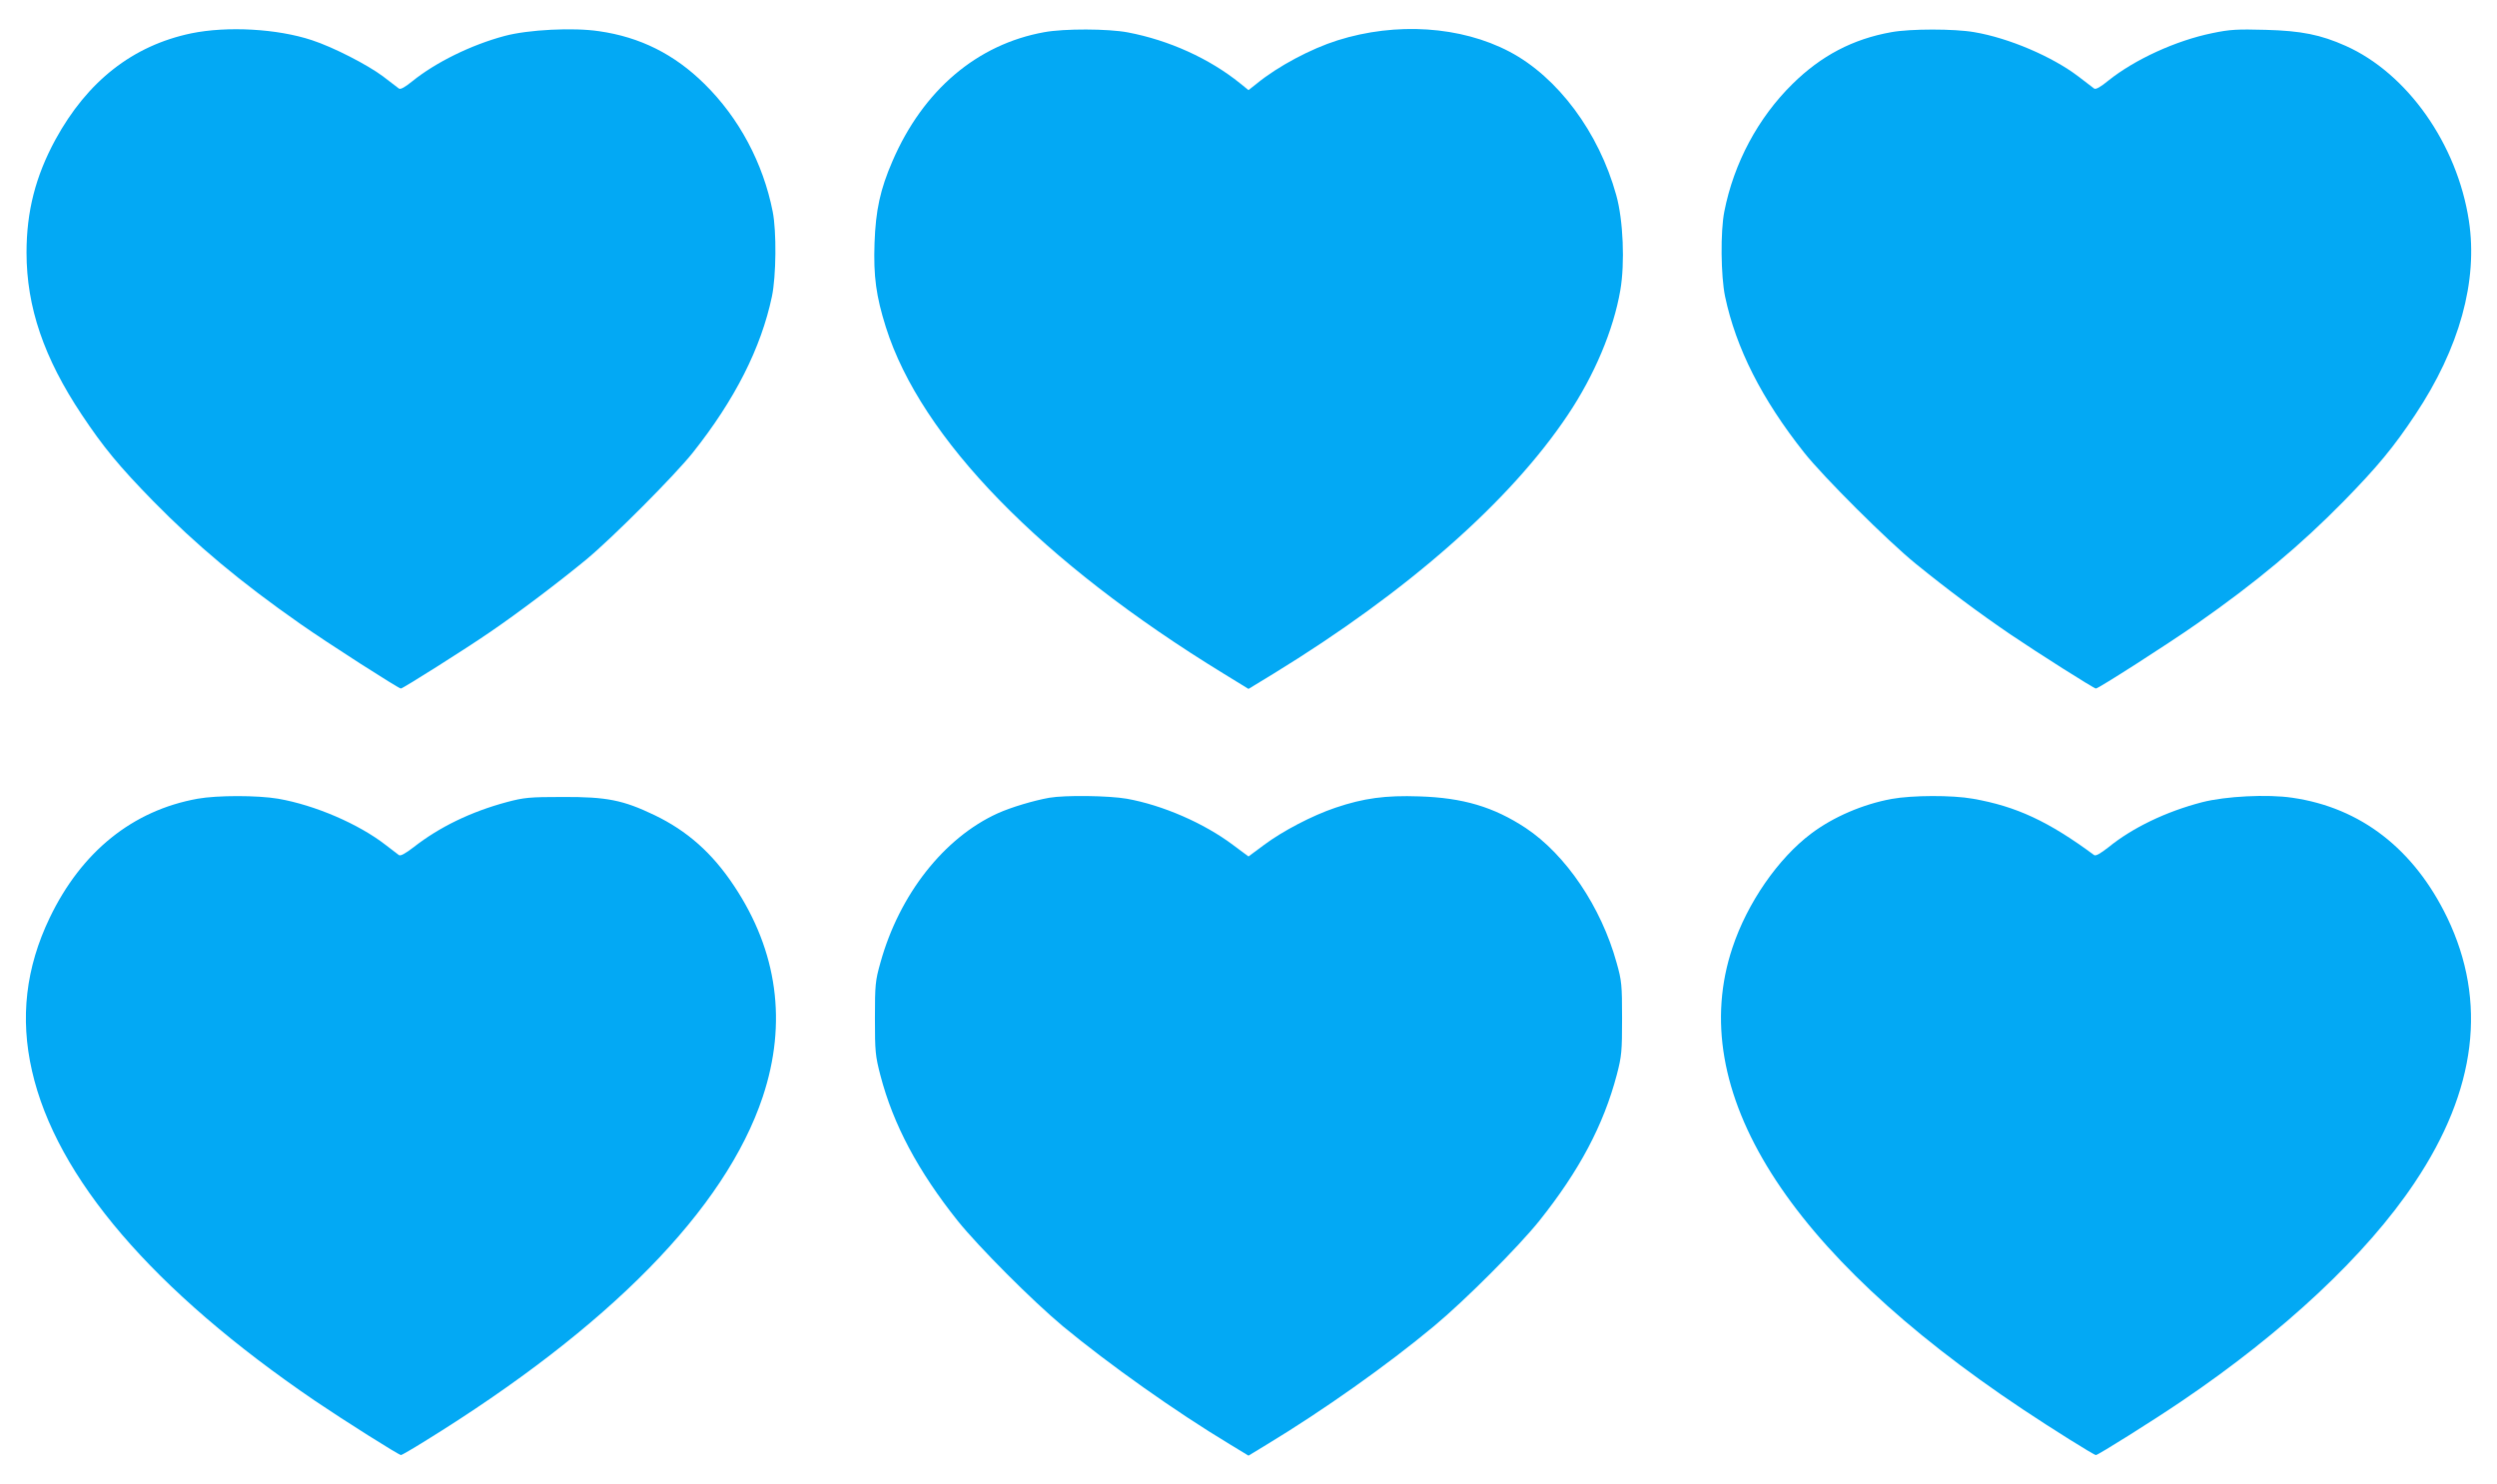
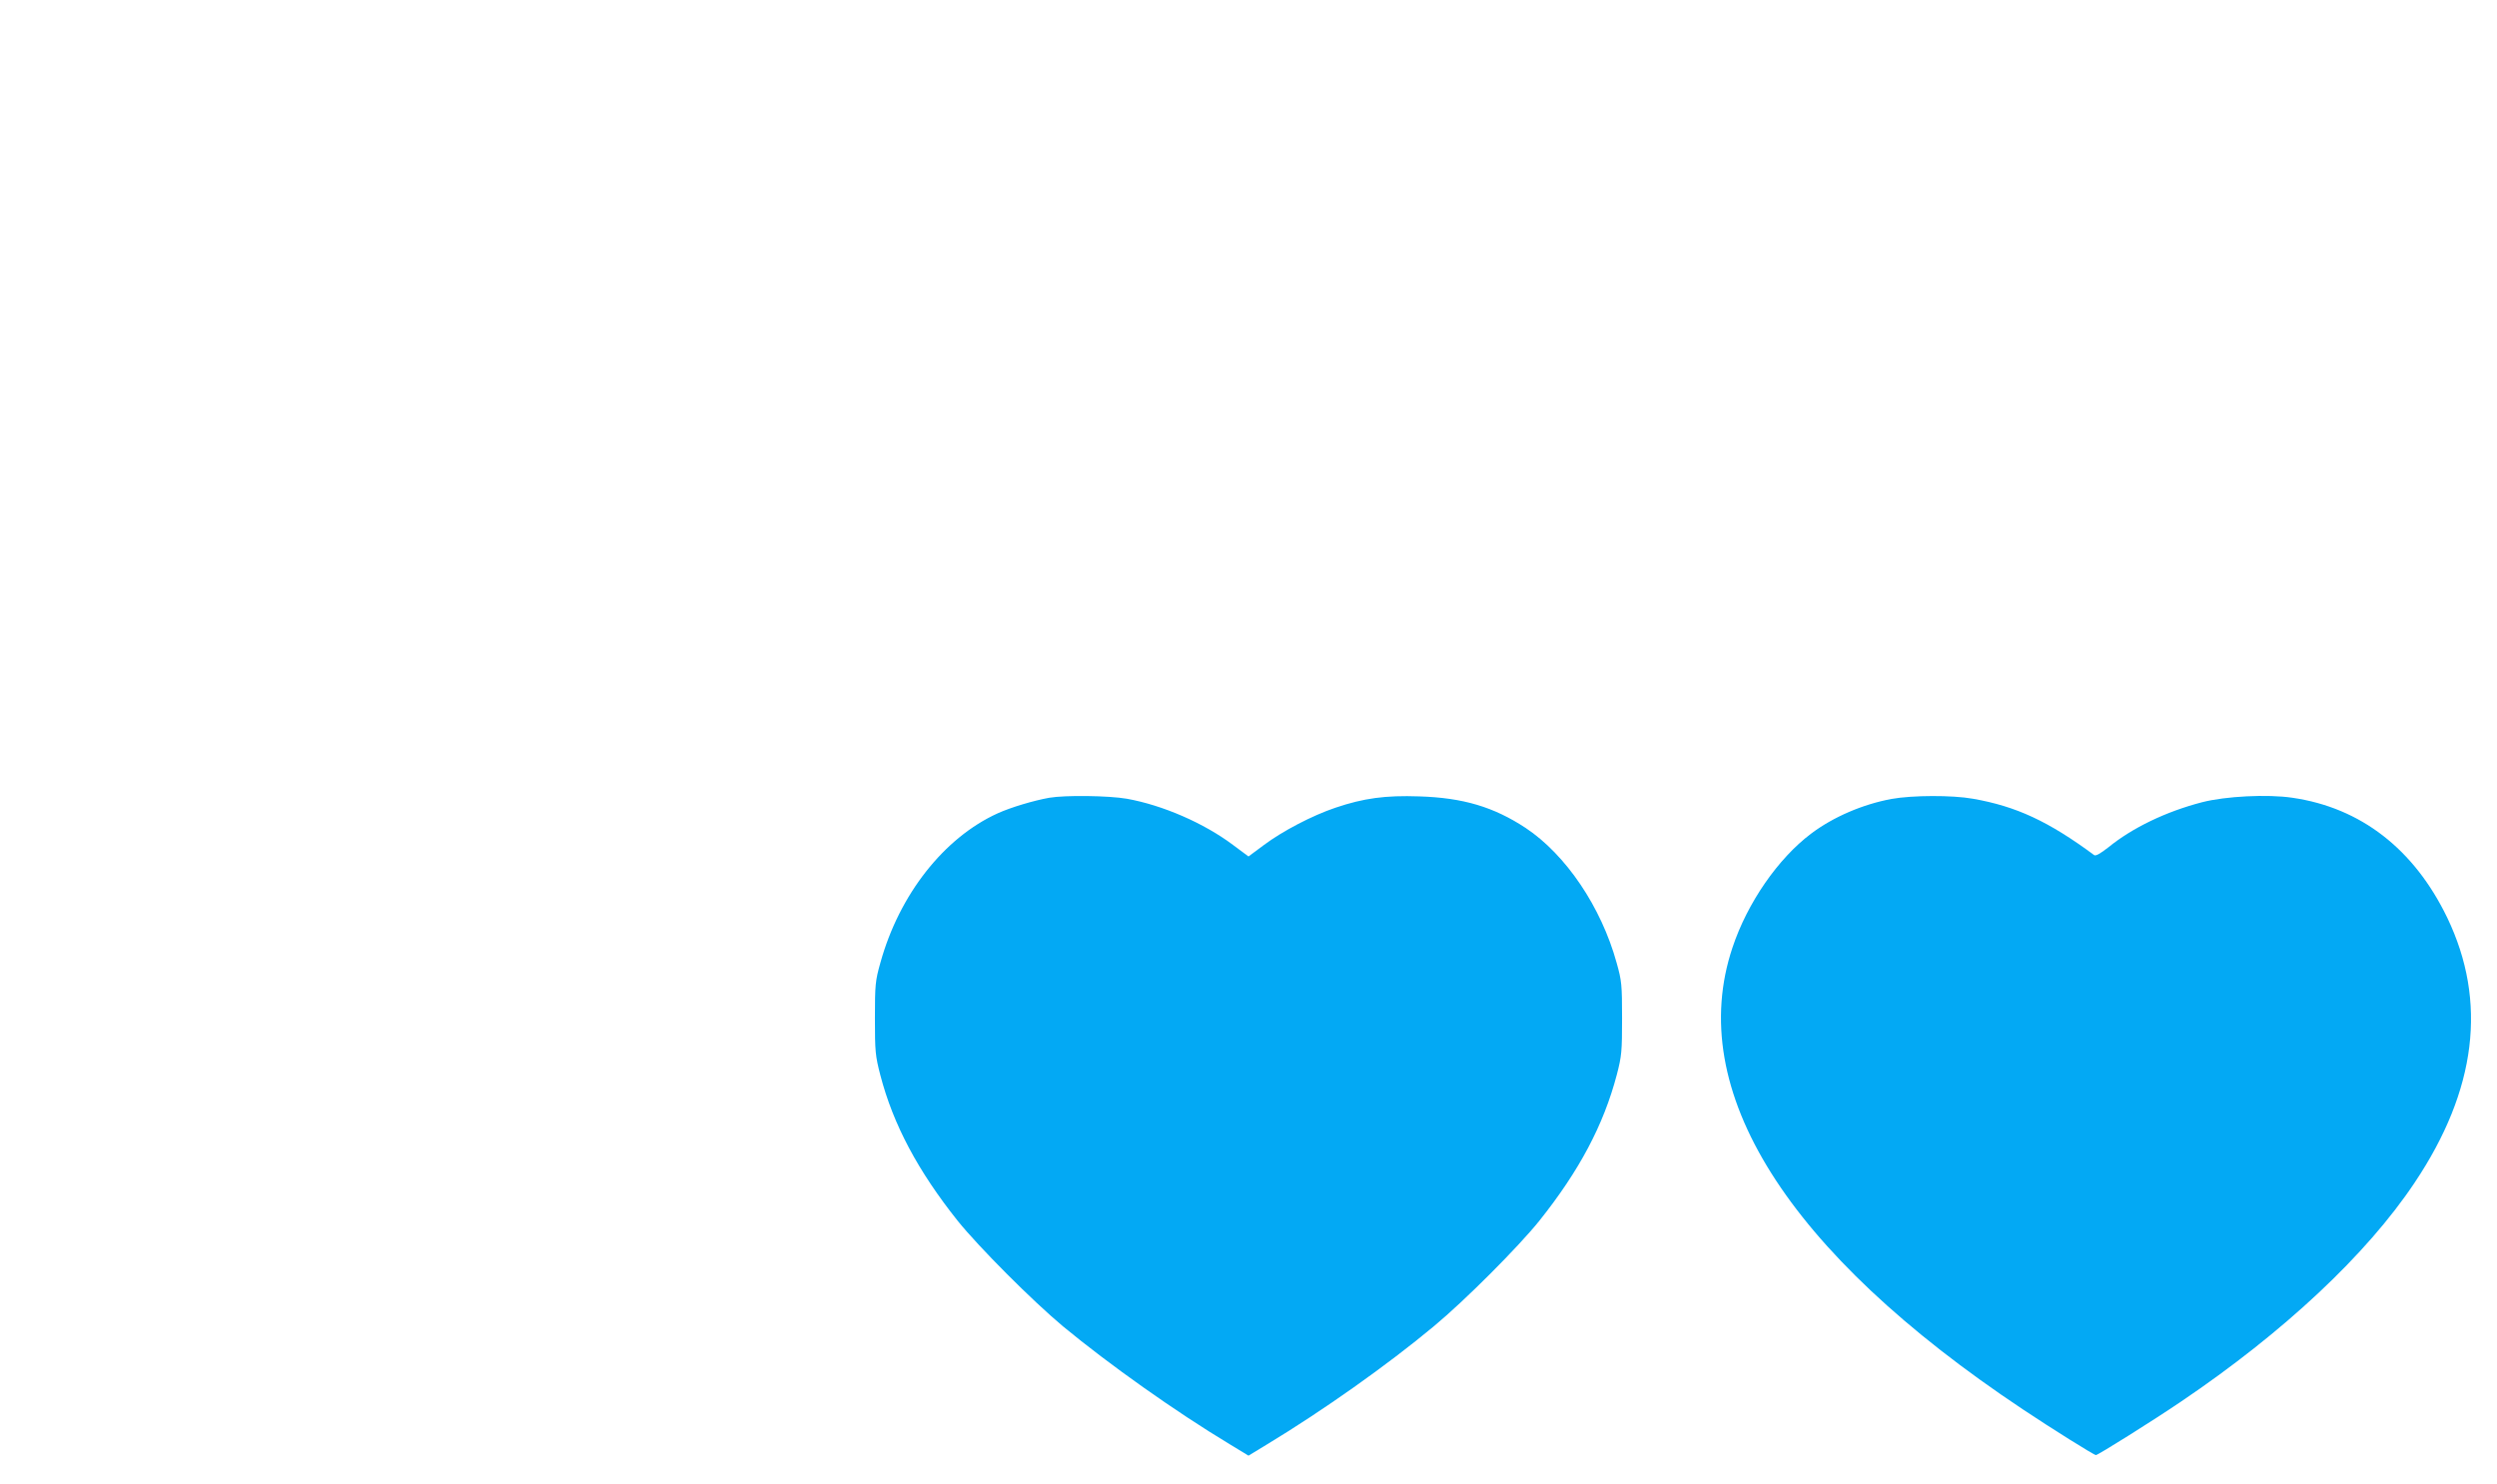
<svg xmlns="http://www.w3.org/2000/svg" version="1.0" width="1280pt" height="761pt" viewBox="0 0 1280 761" preserveAspectRatio="xMidYMid meet">
  <g transform="translate(0,761) scale(0.1,-0.1)" fill="#03a9f4" stroke="none">
-     <path d="M980 7439 c-300 -63 -532 -245 -696 -545 -102 -188 -148 -368 -148 -579 0 -279 89 -540 283 -831 111 -167 193 -266 366 -443 222 -226 446 -414 755 -630 138 -97 503 -331 515 -331 10 0 333 204 455 288 147 100 354 257 495 373 135 112 454 432 547 549 215 271 349 535 405 800 22 106 24 334 4 435 -49 249 -173 481 -350 655 -154 152 -330 240 -540 270 -132 20 -363 8 -483 -24 -173 -46 -355 -136 -475 -233 -37 -30 -60 -43 -68 -37 -7 5 -43 33 -81 62 -80 60 -255 150 -365 186 -178 59 -434 73 -619 35z" />
-     <path d="M5353 7445 c-344 -62 -621 -297 -778 -661 -63 -145 -86 -252 -92 -419 -6 -172 8 -273 58 -432 180 -571 798 -1205 1732 -1777 l127 -78 128 78 c687 421 1213 884 1509 1327 136 203 234 435 269 639 24 138 15 361 -21 488 -89 322 -300 605 -547 735 -249 131 -581 153 -882 58 -136 -43 -304 -132 -413 -221 l-43 -34 -42 34 c-158 128 -366 222 -577 262 -101 19 -325 20 -428 1z" />
-     <path d="M9695 7445 c-197 -35 -360 -121 -506 -265 -177 -174 -301 -406 -350 -655 -20 -101 -18 -329 4 -435 56 -265 188 -526 405 -800 99 -125 427 -452 572 -570 165 -134 325 -253 485 -362 140 -95 429 -278 439 -278 13 0 375 232 516 331 309 216 533 404 755 630 173 177 255 276 366 443 227 341 322 686 275 994 -60 394 -316 756 -632 897 -128 57 -226 77 -409 82 -148 4 -184 2 -275 -17 -186 -38 -397 -135 -532 -243 -40 -33 -65 -47 -73 -41 -7 5 -43 33 -81 62 -134 102 -356 197 -533 227 -102 18 -329 18 -426 0z" />
-     <path d="M1013 3515 c-333 -60 -595 -271 -758 -610 -123 -256 -153 -514 -91 -785 124 -547 621 -1127 1451 -1692 143 -97 429 -278 441 -278 3 0 59 32 123 72 945 584 1539 1189 1731 1765 126 379 76 746 -147 1081 -112 169 -240 282 -408 363 -161 77 -244 94 -470 93 -172 0 -199 -3 -286 -26 -186 -50 -346 -128 -478 -231 -43 -33 -68 -47 -76 -41 -7 5 -38 29 -68 52 -139 108 -362 204 -551 237 -107 18 -312 18 -413 0z" />
    <path d="M5379 3520 c-79 -14 -197 -49 -265 -80 -275 -125 -504 -416 -601 -766 -26 -92 -28 -113 -28 -284 0 -171 2 -193 28 -293 66 -253 193 -491 397 -747 109 -135 380 -407 539 -540 237 -196 577 -437 854 -604 l97 -59 97 59 c284 172 614 405 854 605 160 133 431 405 539 539 206 258 330 492 398 750 25 96 27 120 27 290 0 171 -2 192 -28 284 -79 286 -260 554 -466 691 -164 108 -321 155 -546 162 -173 6 -284 -9 -429 -58 -119 -40 -272 -120 -368 -192 l-78 -58 -78 58 c-150 113 -362 205 -546 238 -93 16 -315 19 -397 5z" />
    <path d="M9697 3514 c-147 -27 -299 -92 -413 -178 -169 -127 -327 -355 -403 -584 -245 -731 277 -1561 1489 -2368 150 -100 364 -234 374 -234 11 0 293 177 436 274 527 356 952 754 1198 1123 318 475 373 929 167 1358 -170 352 -443 564 -794 615 -127 19 -343 8 -463 -23 -185 -48 -357 -131 -480 -231 -41 -32 -65 -46 -73 -40 -234 173 -399 250 -622 289 -106 19 -311 18 -416 -1z" />
  </g>
</svg>